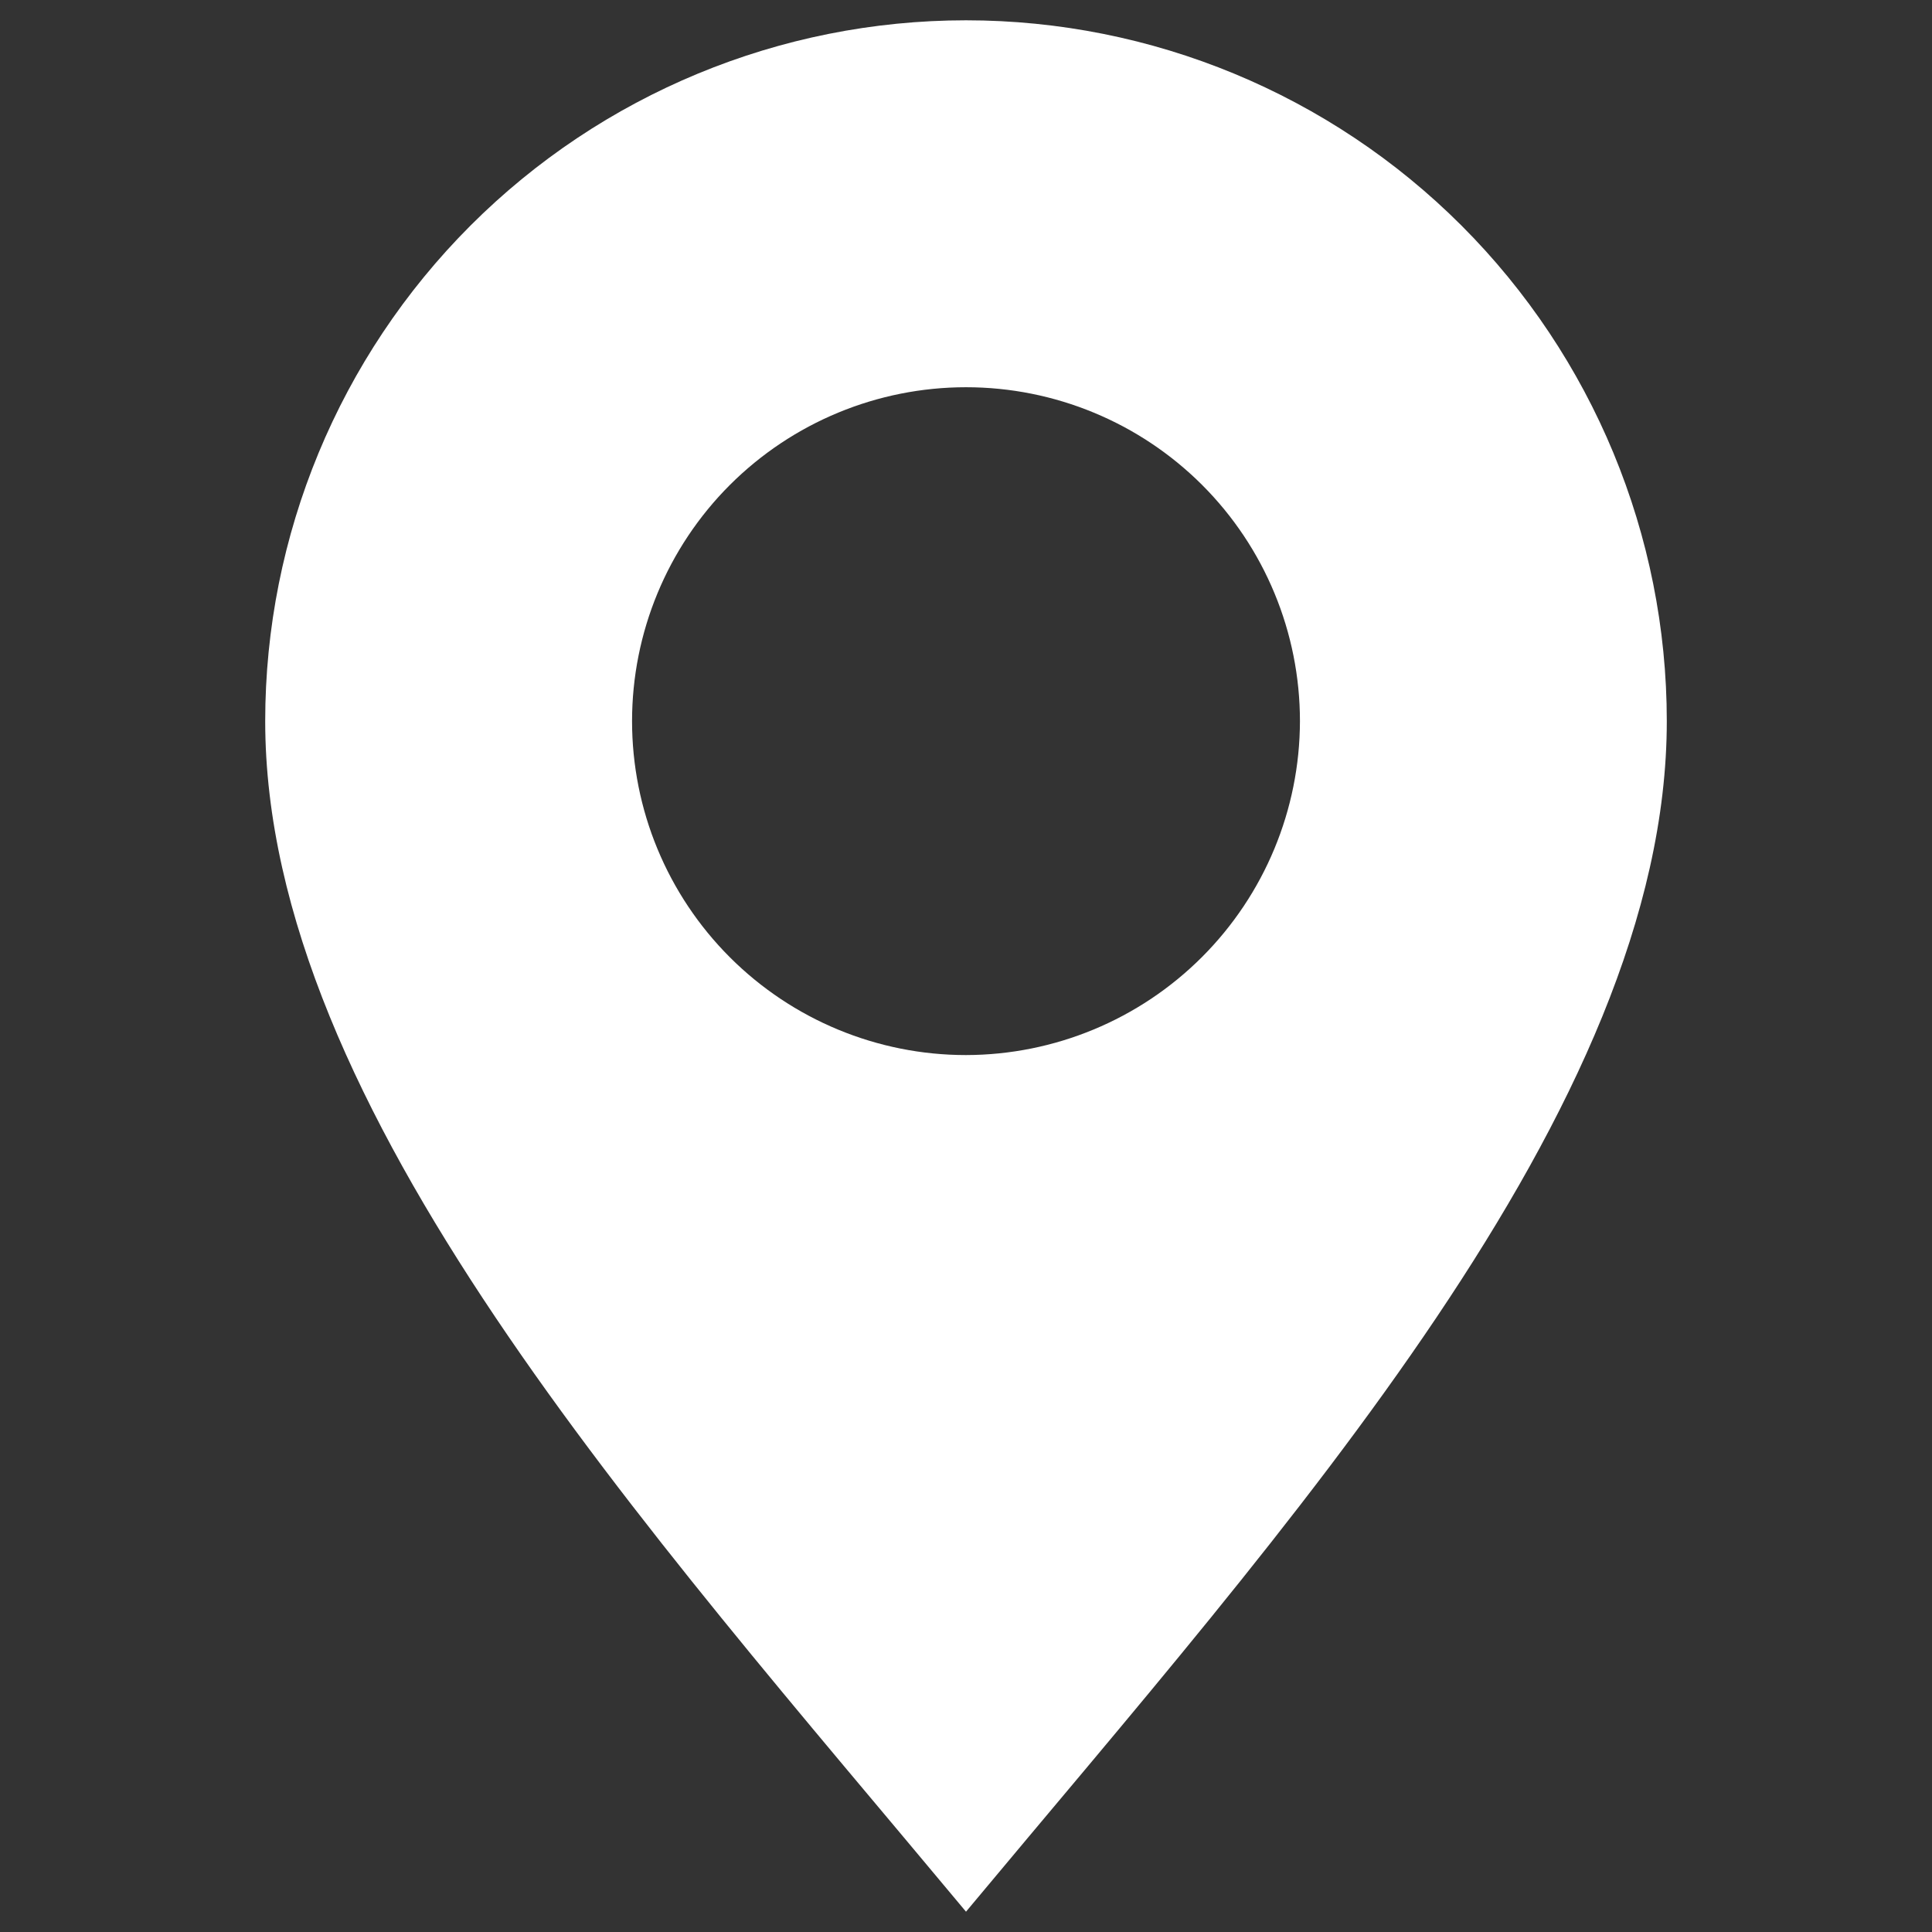
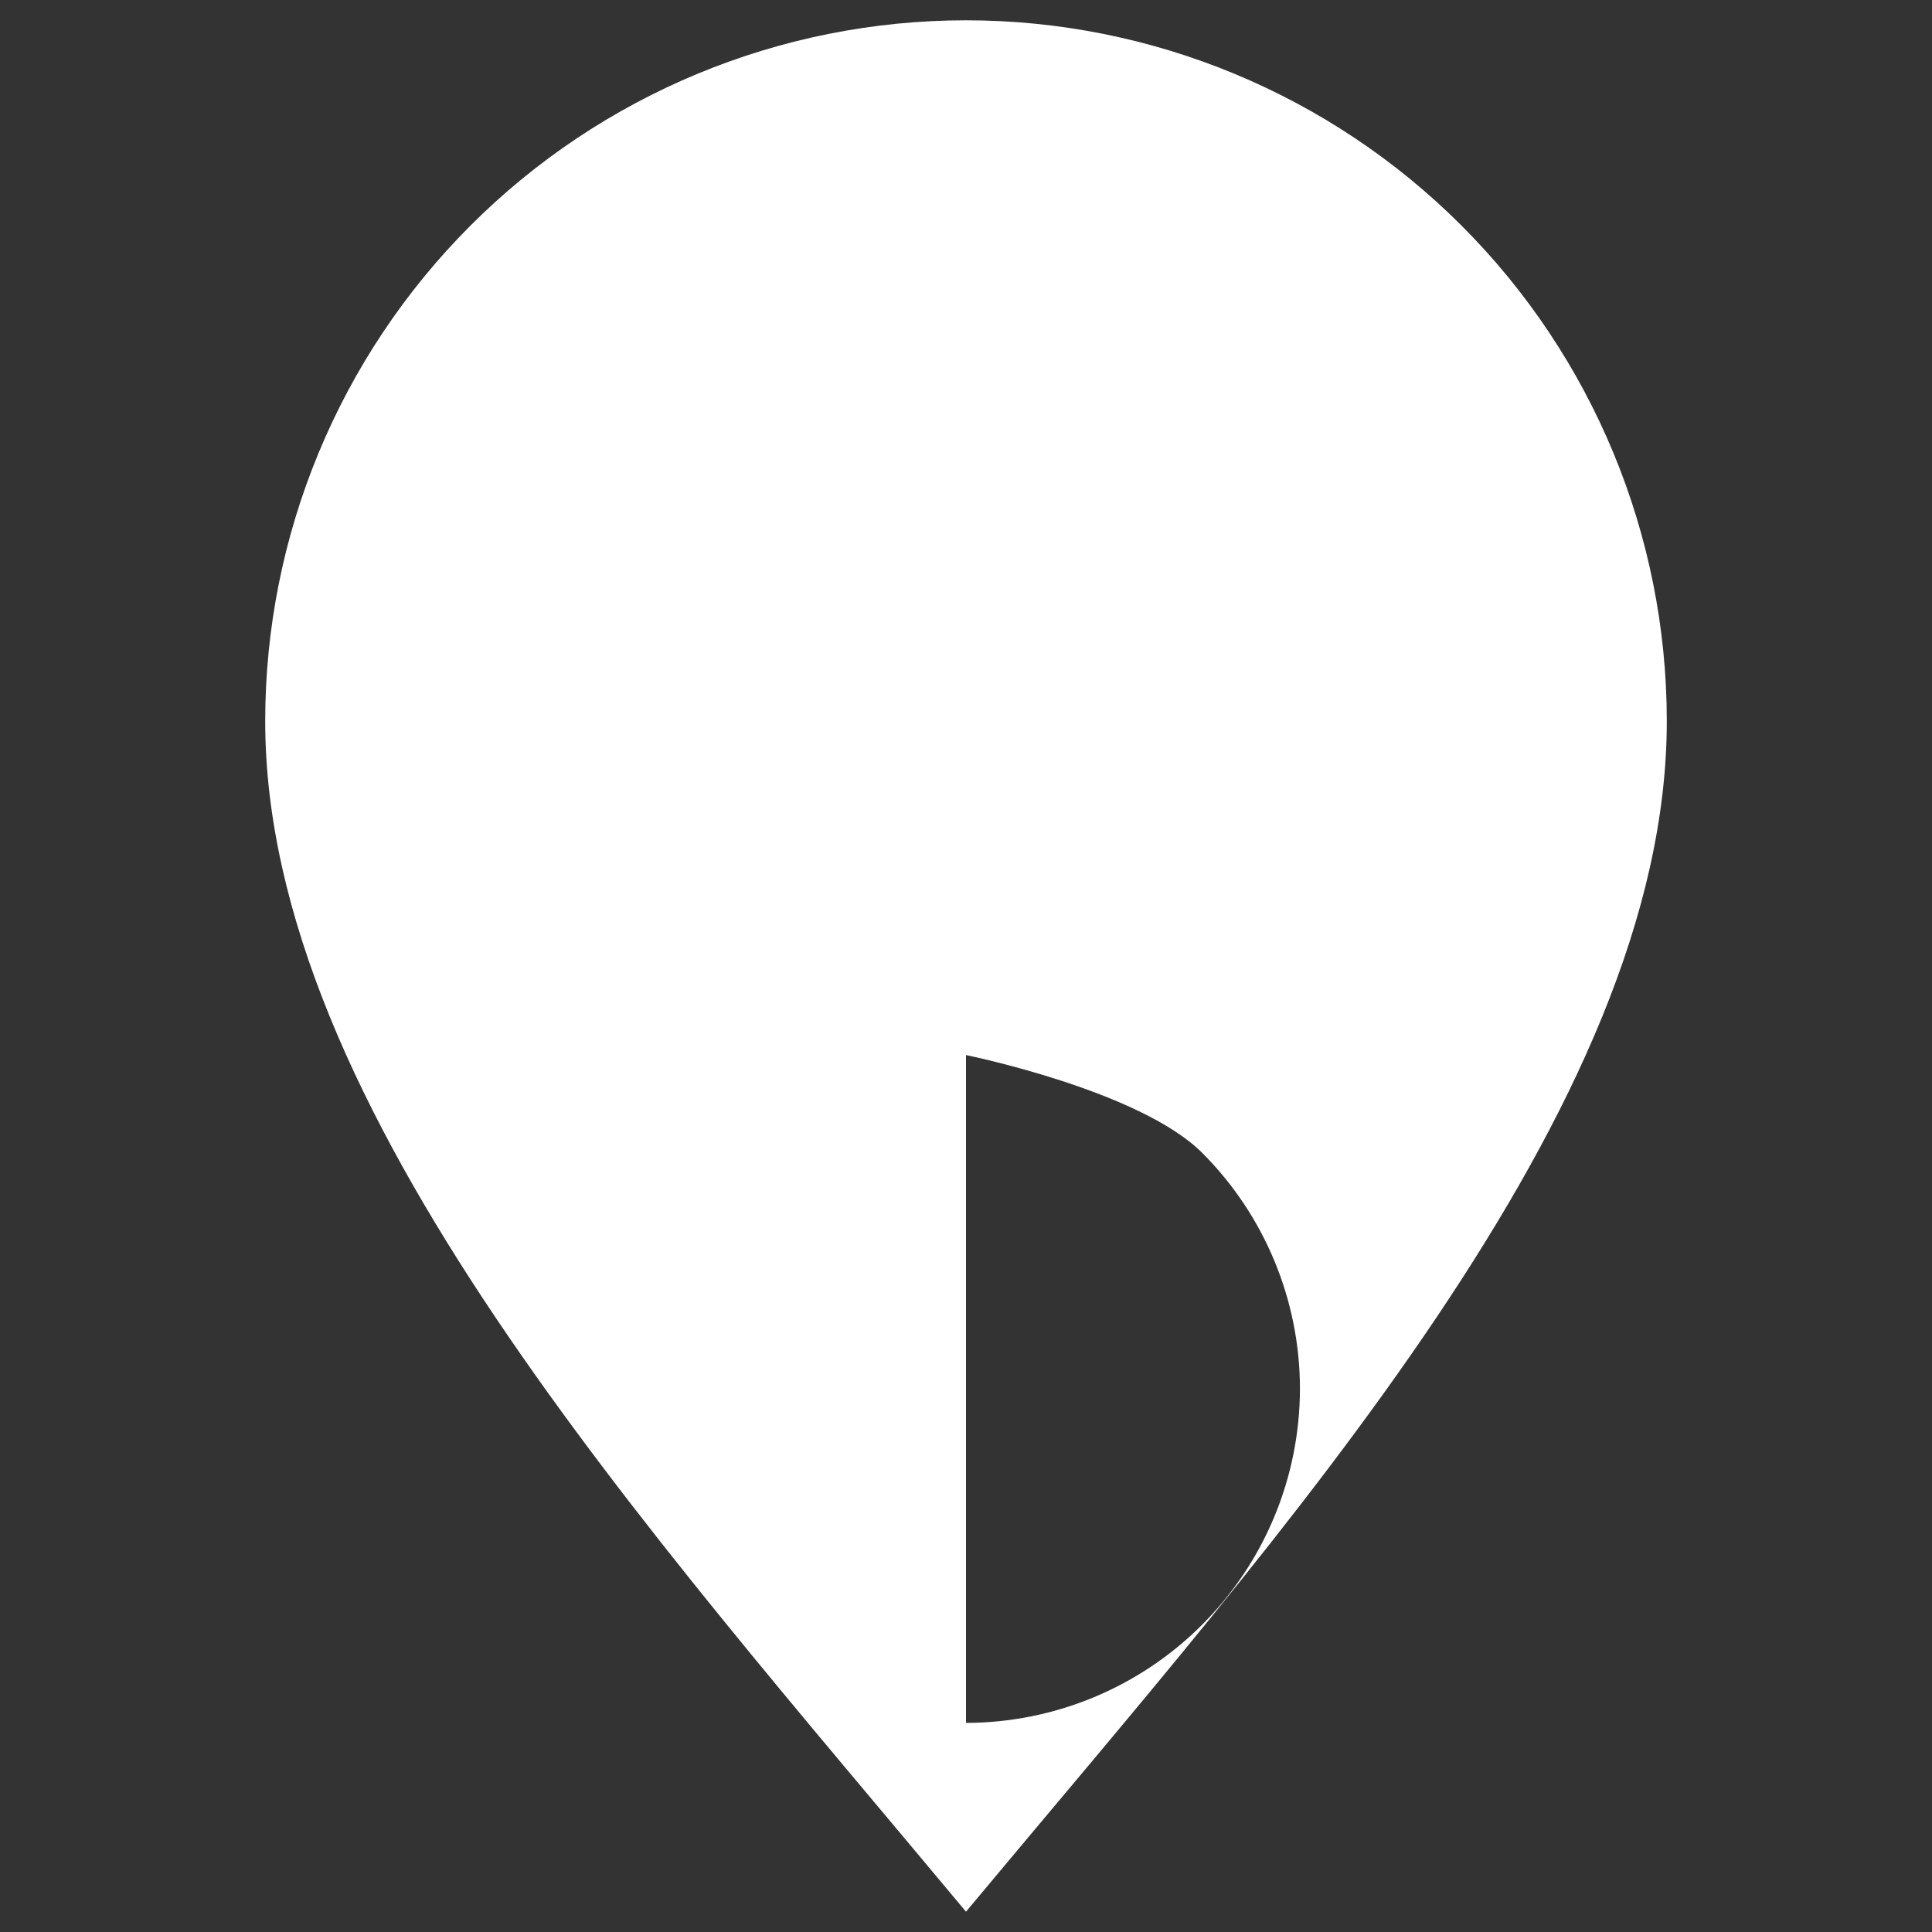
<svg xmlns="http://www.w3.org/2000/svg" viewBox="0 0 100 100" fill-rule="evenodd">
  <rect x="0" y="0" width="100" height="100" fill="#333333" stroke="none" />
-   <path d="m50 1.051c-9.621 0-18.848 3.824-25.648 10.625-6.801 6.805-10.625 16.031-10.625 25.648 0 20.035 19.68 41.707 36.273 61.625 16.594-19.918 36.273-41.59 36.273-61.625 0-9.617-3.824-18.844-10.625-25.648-6.801-6.801-16.027-10.625-25.648-10.625zm0 53.559c-4.586 0-8.98-1.82-12.223-5.062-3.242-3.242-5.062-7.637-5.062-12.223 0-4.582 1.82-8.98 5.062-12.223 3.242-3.238 7.637-5.059 12.223-5.059s8.98 1.82 12.223 5.059c3.242 3.242 5.062 7.641 5.062 12.223-0.008 4.582-1.832 8.973-5.074 12.215-3.238 3.238-7.629 5.062-12.211 5.07z" fill-rule="evenodd" fill="#ffffff" />
+   <path d="m50 1.051c-9.621 0-18.848 3.824-25.648 10.625-6.801 6.805-10.625 16.031-10.625 25.648 0 20.035 19.68 41.707 36.273 61.625 16.594-19.918 36.273-41.59 36.273-61.625 0-9.617-3.824-18.844-10.625-25.648-6.801-6.801-16.027-10.625-25.648-10.625zm0 53.559s8.98 1.82 12.223 5.059c3.242 3.242 5.062 7.641 5.062 12.223-0.008 4.582-1.832 8.973-5.074 12.215-3.238 3.238-7.629 5.062-12.211 5.07z" fill-rule="evenodd" fill="#ffffff" />
</svg>